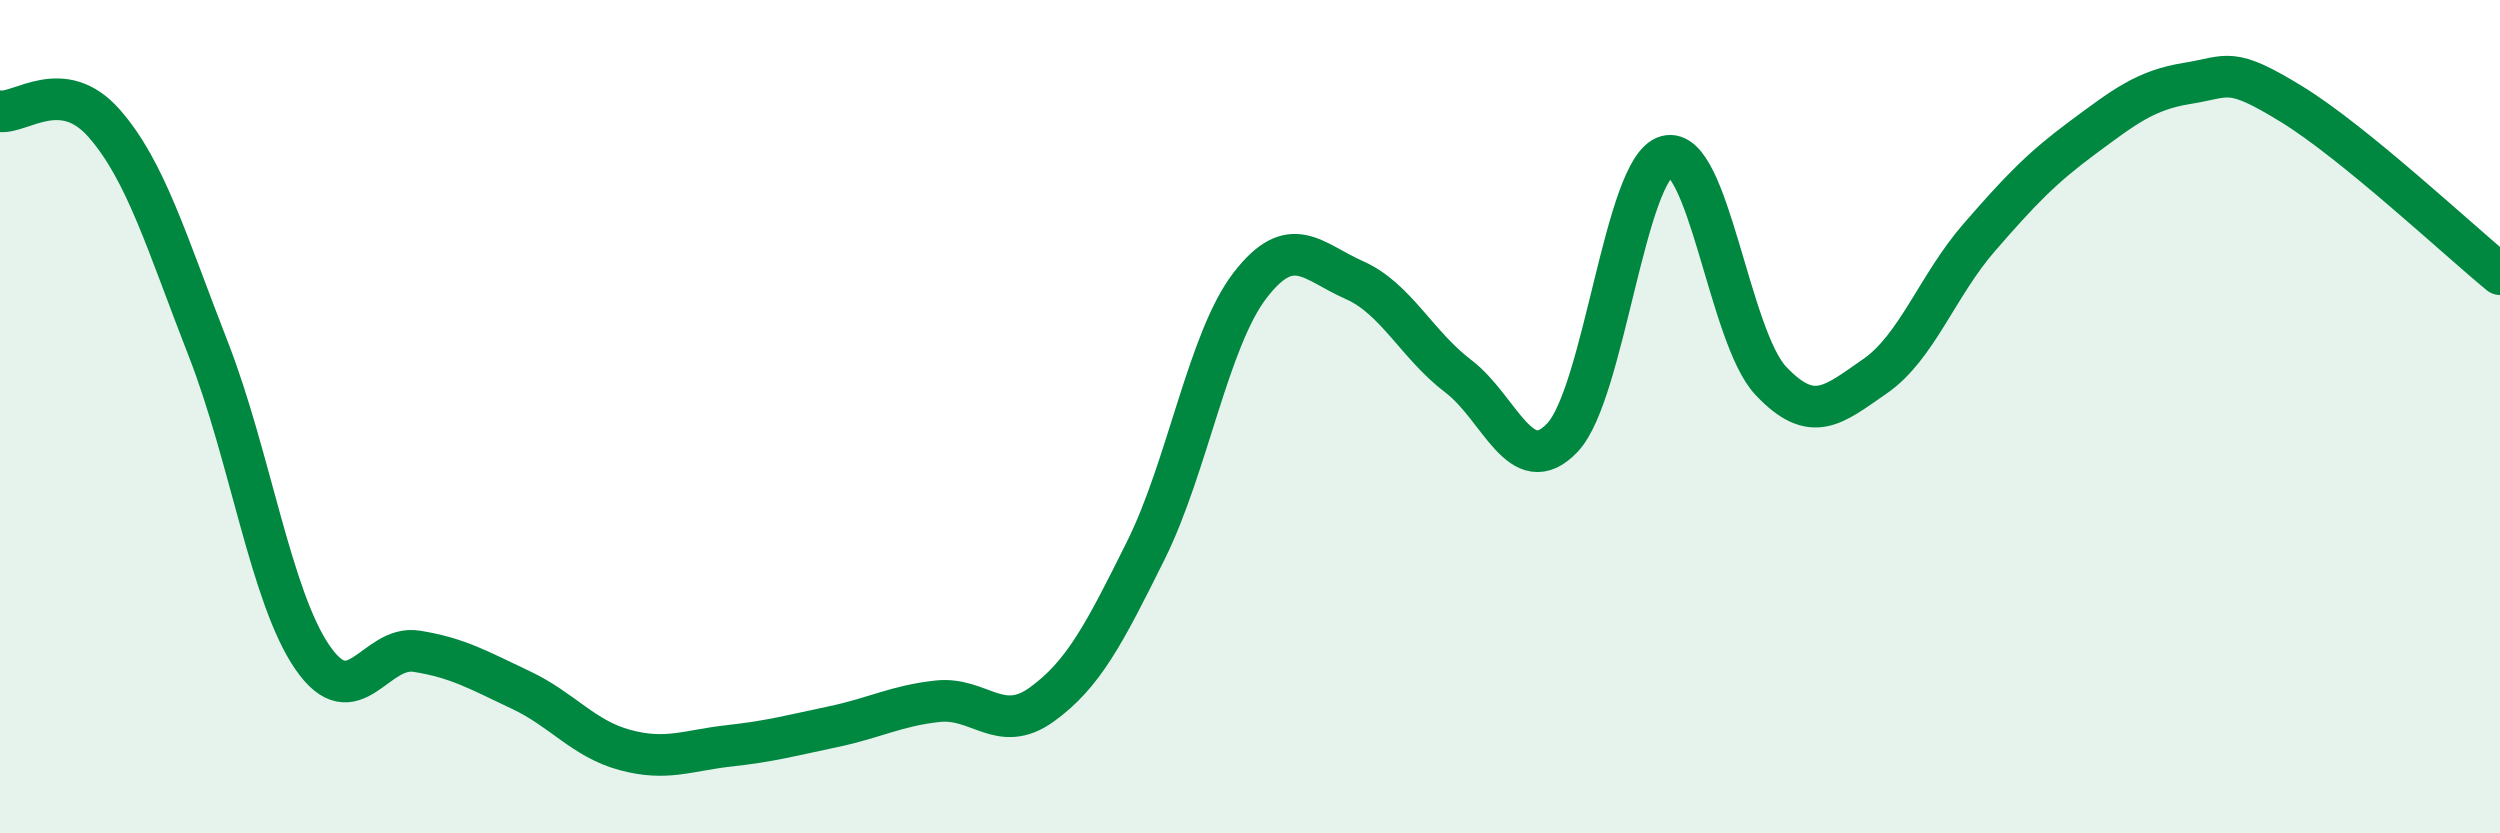
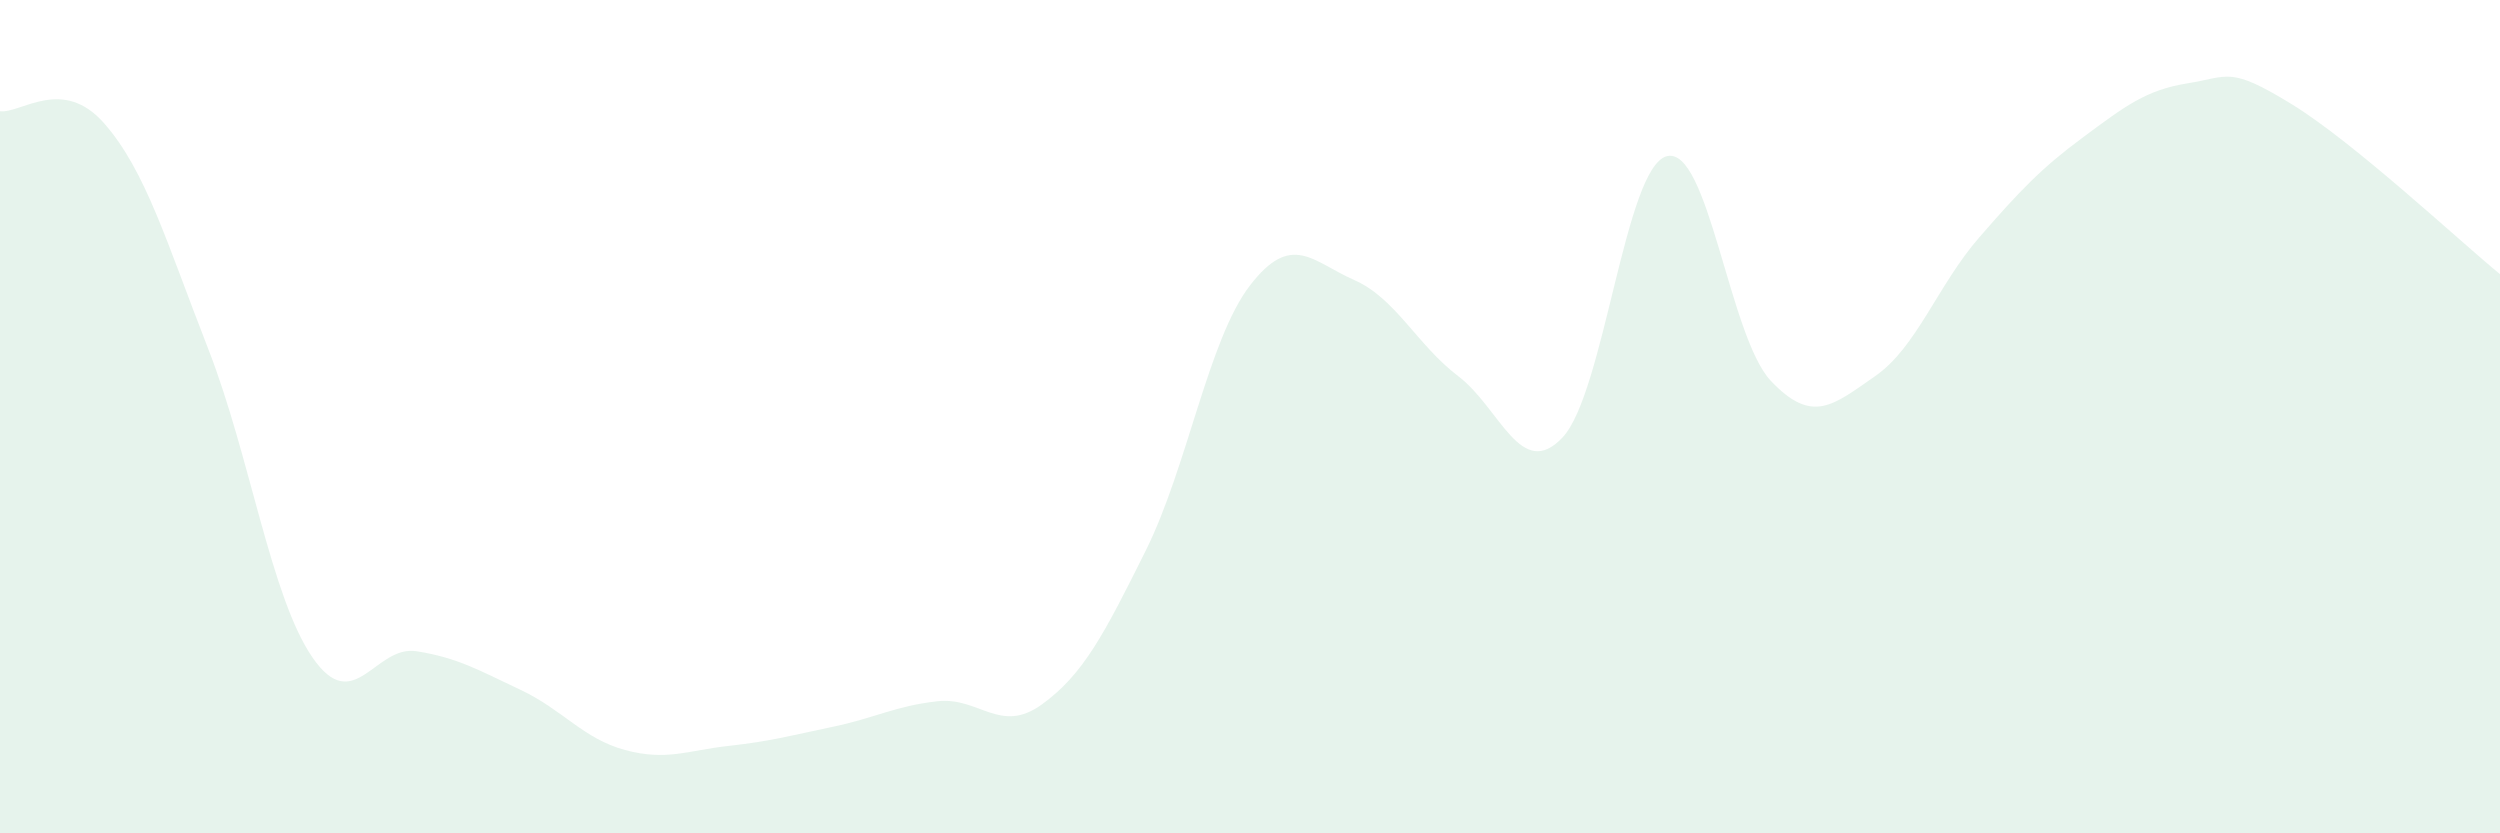
<svg xmlns="http://www.w3.org/2000/svg" width="60" height="20" viewBox="0 0 60 20">
  <path d="M 0,2.67 C 0.5,2.73 1.5,1.82 2.5,2.96 C 3.5,4.1 4,5.82 5,8.38 C 6,10.94 6.5,14.33 7.5,15.78 C 8.5,17.23 9,15.47 10,15.63 C 11,15.79 11.5,16.09 12.5,16.56 C 13.5,17.03 14,17.73 15,18 C 16,18.27 16.5,18.01 17.5,17.9 C 18.5,17.79 19,17.65 20,17.44 C 21,17.23 21.5,16.94 22.5,16.83 C 23.5,16.72 24,17.63 25,16.91 C 26,16.19 26.5,15.22 27.5,13.21 C 28.5,11.2 29,8.15 30,6.85 C 31,5.55 31.5,6.28 32.5,6.72 C 33.5,7.16 34,8.27 35,9.03 C 36,9.79 36.5,11.56 37.5,10.5 C 38.5,9.44 39,4.02 40,3.75 C 41,3.48 41.5,8.08 42.5,9.14 C 43.5,10.2 44,9.72 45,9.03 C 46,8.34 46.5,6.85 47.5,5.7 C 48.5,4.55 49,4.03 50,3.29 C 51,2.55 51.5,2.16 52.5,2 C 53.5,1.84 53.5,1.58 55,2.5 C 56.5,3.42 59,5.76 60,6.58L60 20L0 20Z" fill="#008740" opacity="0.1" stroke-linecap="round" stroke-linejoin="round" />
-   <path d="M 0,2.67 C 0.5,2.73 1.5,1.82 2.5,2.96 C 3.5,4.1 4,5.82 5,8.38 C 6,10.94 6.5,14.33 7.5,15.78 C 8.5,17.23 9,15.47 10,15.63 C 11,15.79 11.5,16.09 12.5,16.56 C 13.5,17.03 14,17.73 15,18 C 16,18.27 16.5,18.01 17.5,17.9 C 18.5,17.79 19,17.65 20,17.44 C 21,17.23 21.5,16.94 22.5,16.83 C 23.5,16.72 24,17.63 25,16.91 C 26,16.19 26.5,15.22 27.5,13.21 C 28.5,11.2 29,8.15 30,6.85 C 31,5.55 31.5,6.28 32.5,6.72 C 33.5,7.16 34,8.27 35,9.03 C 36,9.79 36.5,11.56 37.5,10.5 C 38.5,9.44 39,4.02 40,3.75 C 41,3.48 41.5,8.08 42.5,9.14 C 43.5,10.2 44,9.72 45,9.03 C 46,8.34 46.5,6.85 47.5,5.7 C 48.5,4.55 49,4.03 50,3.29 C 51,2.55 51.5,2.16 52.5,2 C 53.5,1.84 53.5,1.58 55,2.5 C 56.5,3.42 59,5.76 60,6.58" stroke="#008740" stroke-width="1" fill="none" stroke-linecap="round" stroke-linejoin="round" />
</svg>